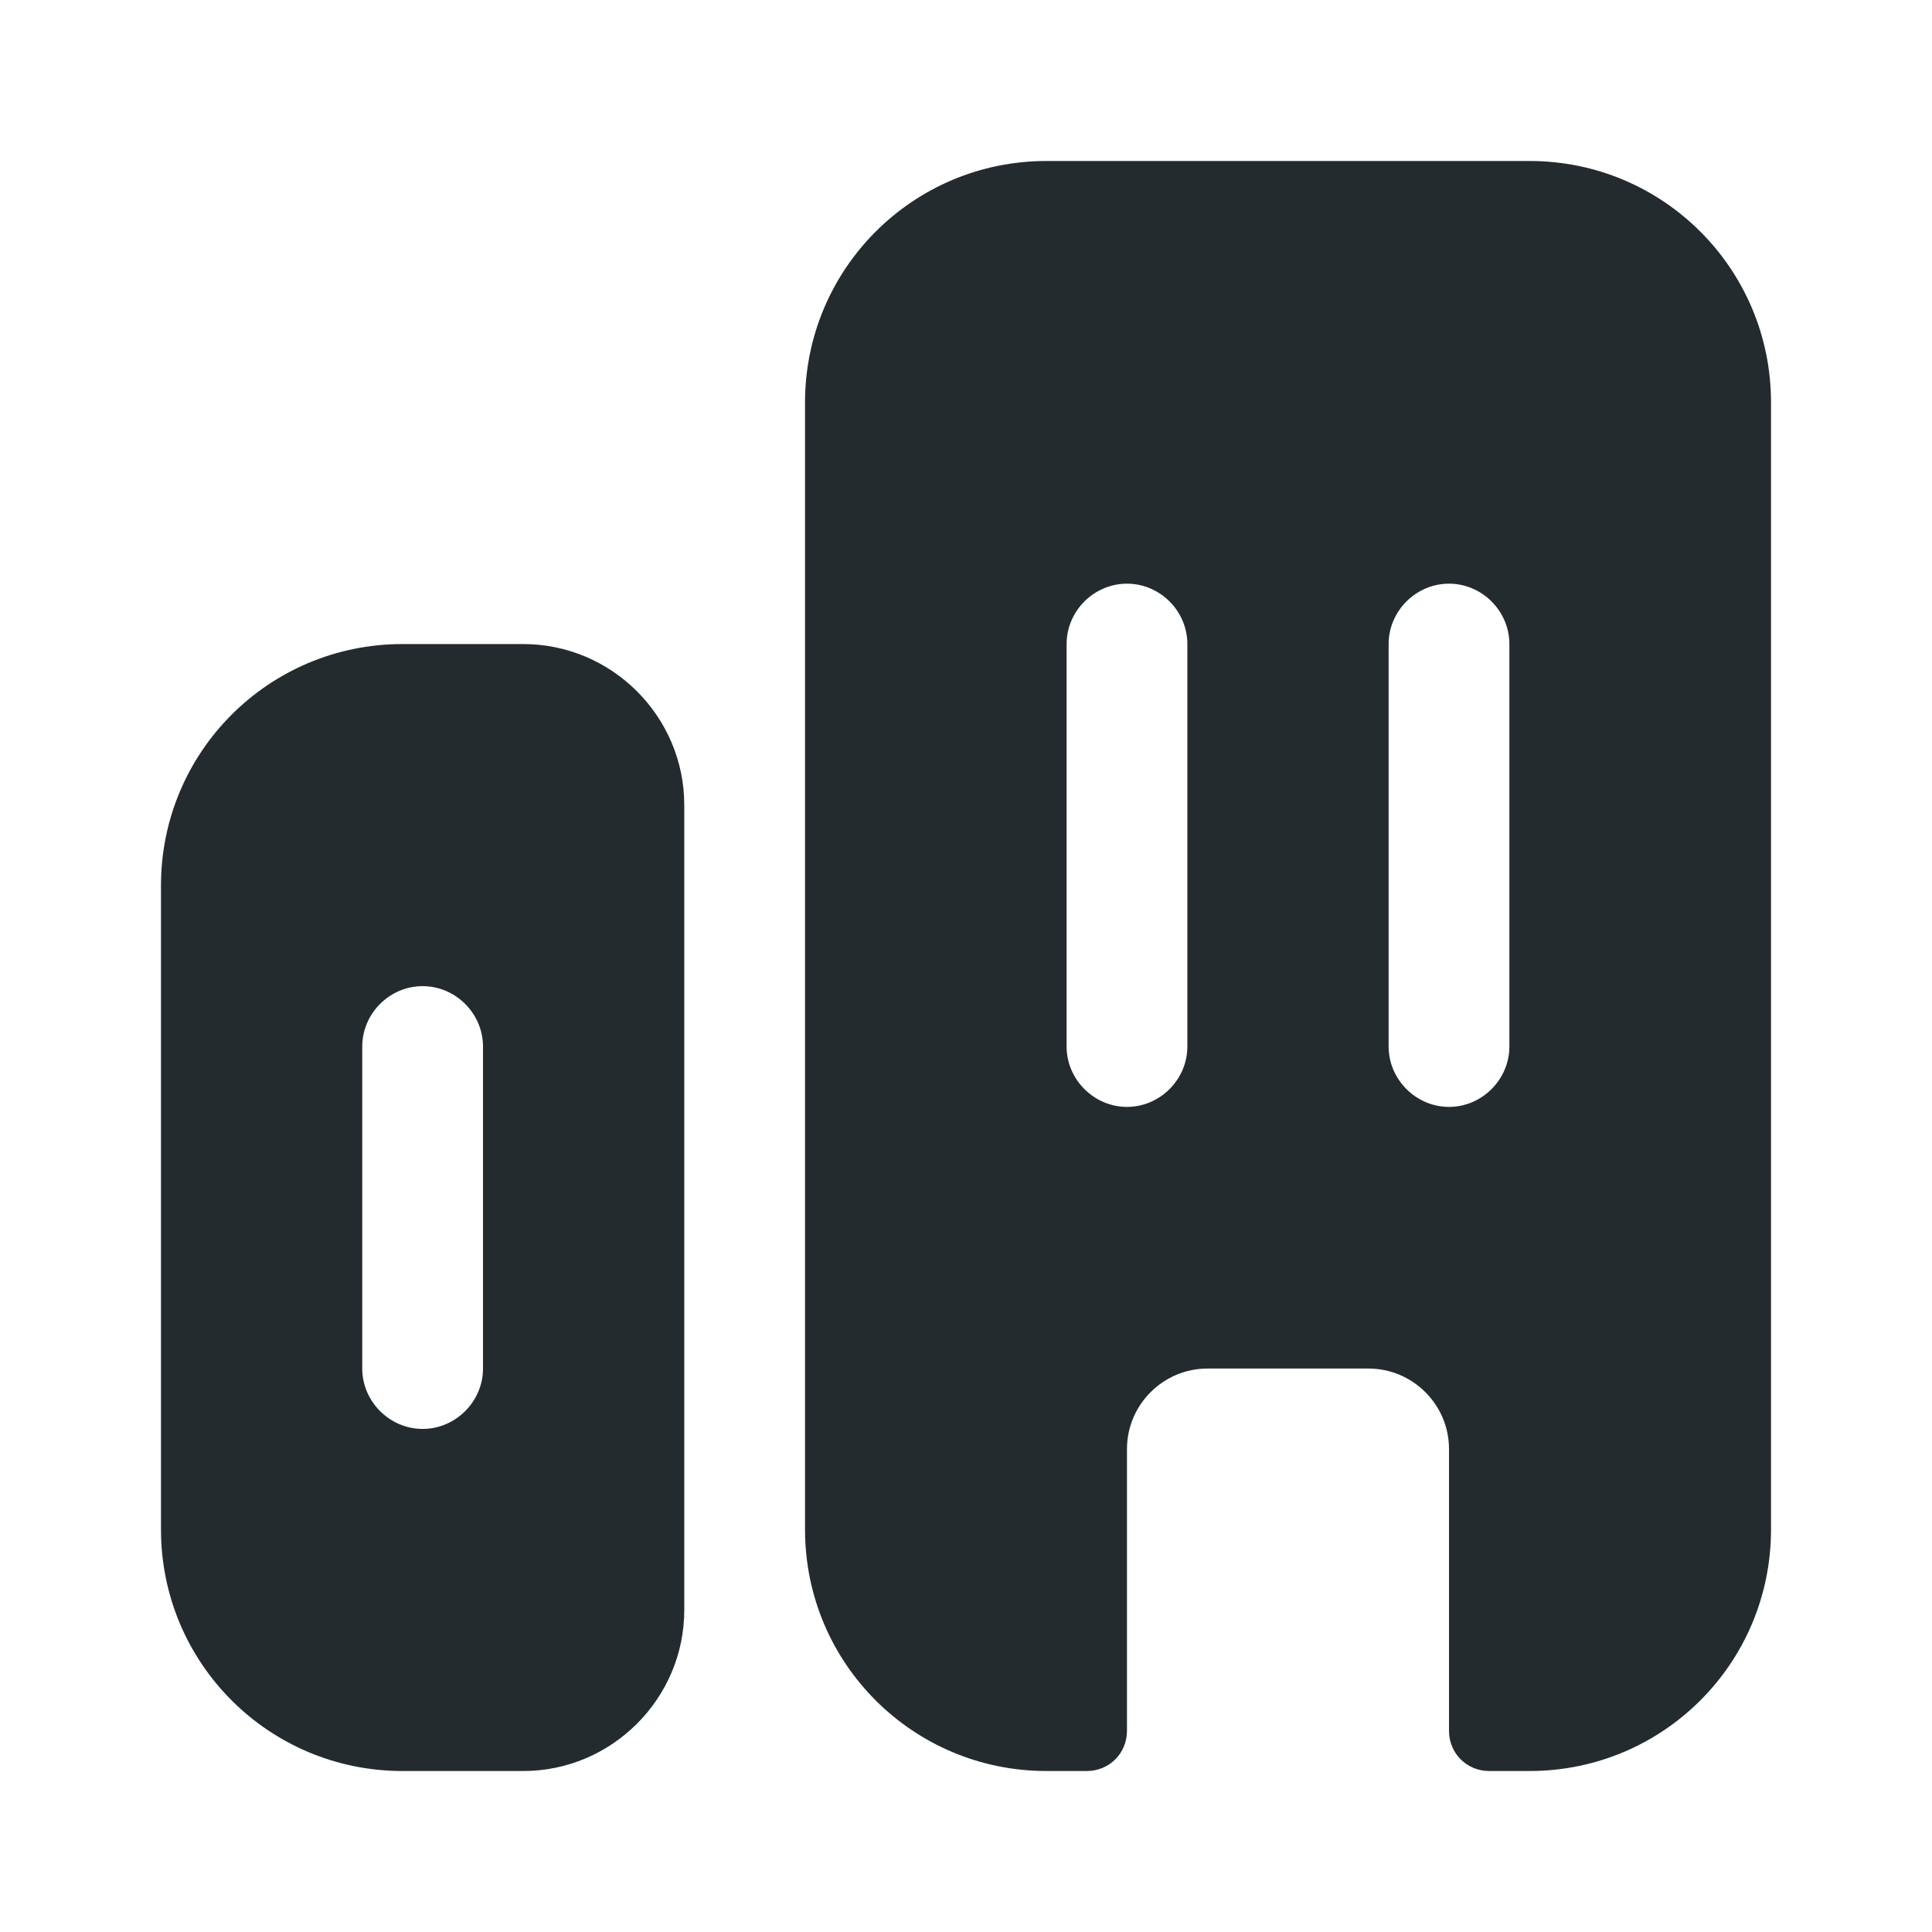
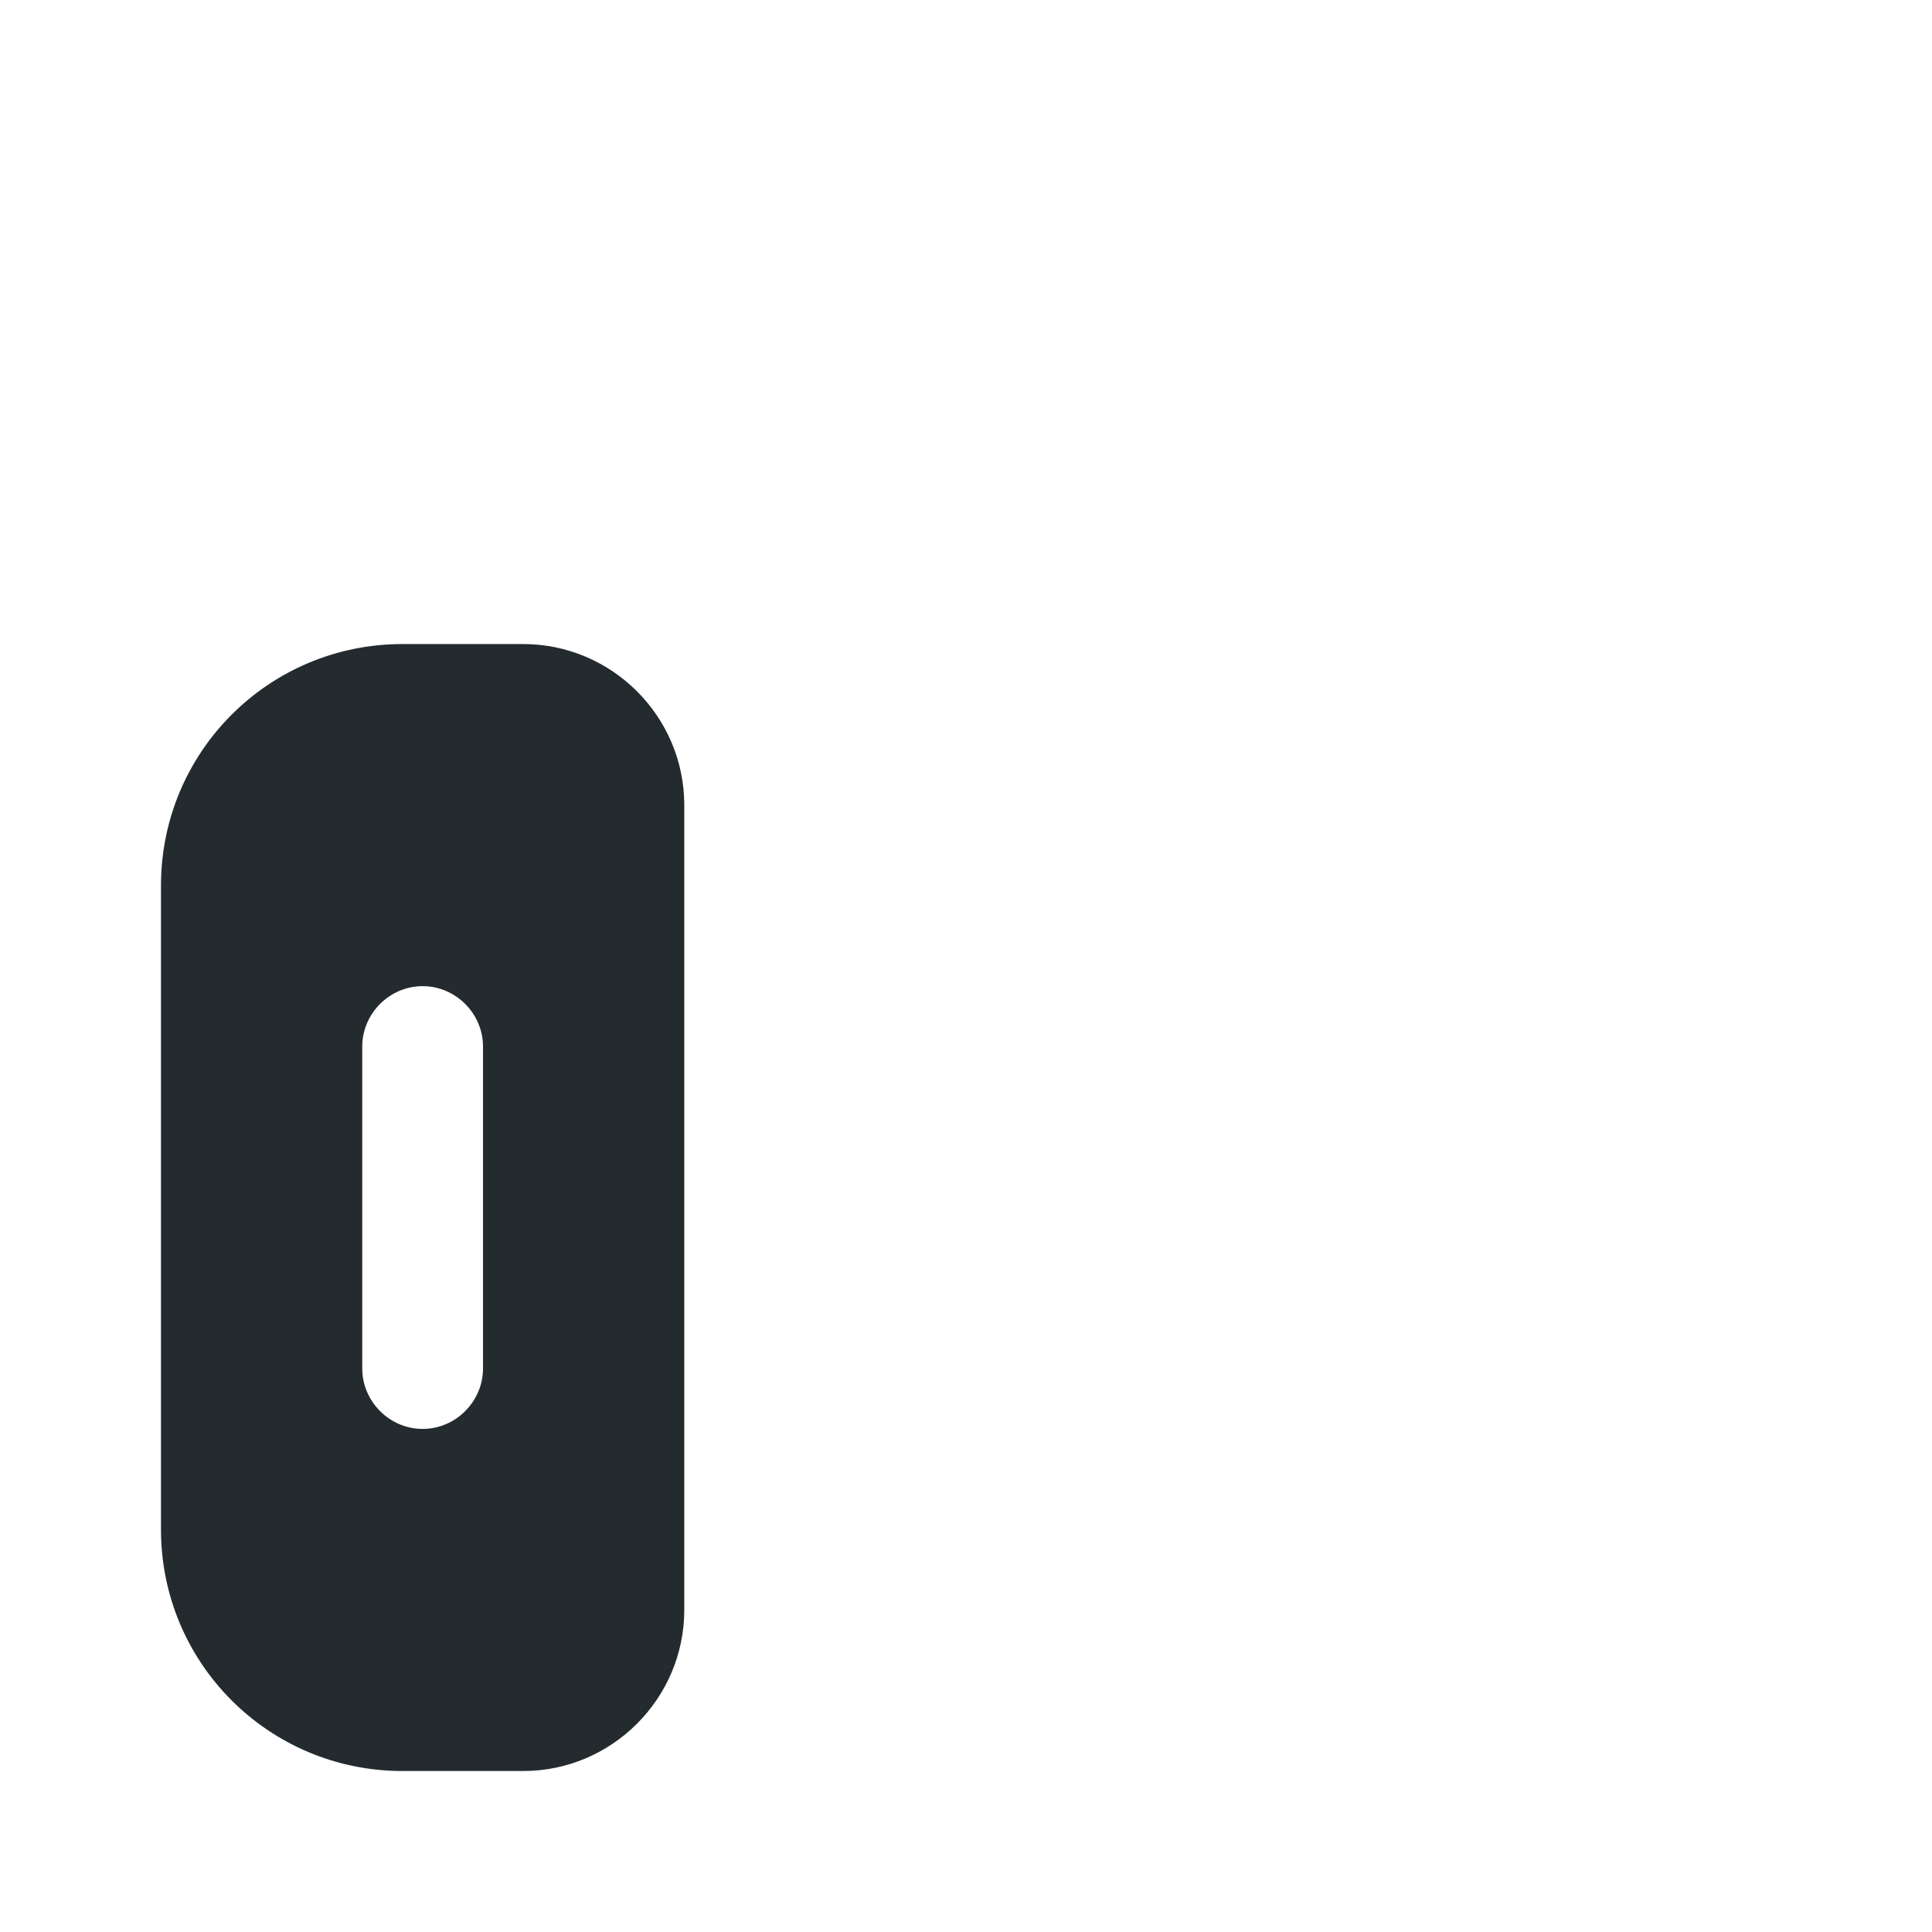
<svg xmlns="http://www.w3.org/2000/svg" width="28" height="28" viewBox="0 0 28 28" fill="none">
  <path d="M5.833 9.334C3.897 9.334 2.333 10.897 2.333 12.834V22.167C2.333 24.104 3.897 25.667 5.833 25.667H7.583C8.867 25.667 9.917 24.617 9.917 23.334V11.667C9.917 10.383 8.867 9.334 7.583 9.334H5.833ZM7 19.834C7 20.312 6.603 20.709 6.125 20.709C5.647 20.709 5.25 20.312 5.25 19.834V15.167C5.25 14.688 5.647 14.292 6.125 14.292C6.603 14.292 7 14.688 7 15.167V19.834Z" fill="#242B2F" />
-   <path d="M22.167 2.333H15.167C13.23 2.333 11.667 3.897 11.667 5.833V22.167C11.667 24.104 13.23 25.667 15.167 25.667H15.75C16.077 25.667 16.333 25.41 16.333 25.084V21C16.333 20.358 16.858 19.834 17.5 19.834H19.833C20.475 19.834 21 20.358 21 21V25.084C21 25.41 21.257 25.667 21.583 25.667H22.167C24.103 25.667 25.667 24.104 25.667 22.167V5.833C25.667 3.897 24.103 2.333 22.167 2.333ZM17.208 15.167C17.208 15.645 16.812 16.042 16.333 16.042C15.855 16.042 15.458 15.645 15.458 15.167V9.334C15.458 8.855 15.855 8.459 16.333 8.459C16.812 8.459 17.208 8.855 17.208 9.334V15.167ZM21.875 15.167C21.875 15.645 21.478 16.042 21 16.042C20.522 16.042 20.125 15.645 20.125 15.167V9.334C20.125 8.855 20.522 8.459 21 8.459C21.478 8.459 21.875 8.855 21.875 9.334V15.167Z" fill="#242B2F" />
</svg>